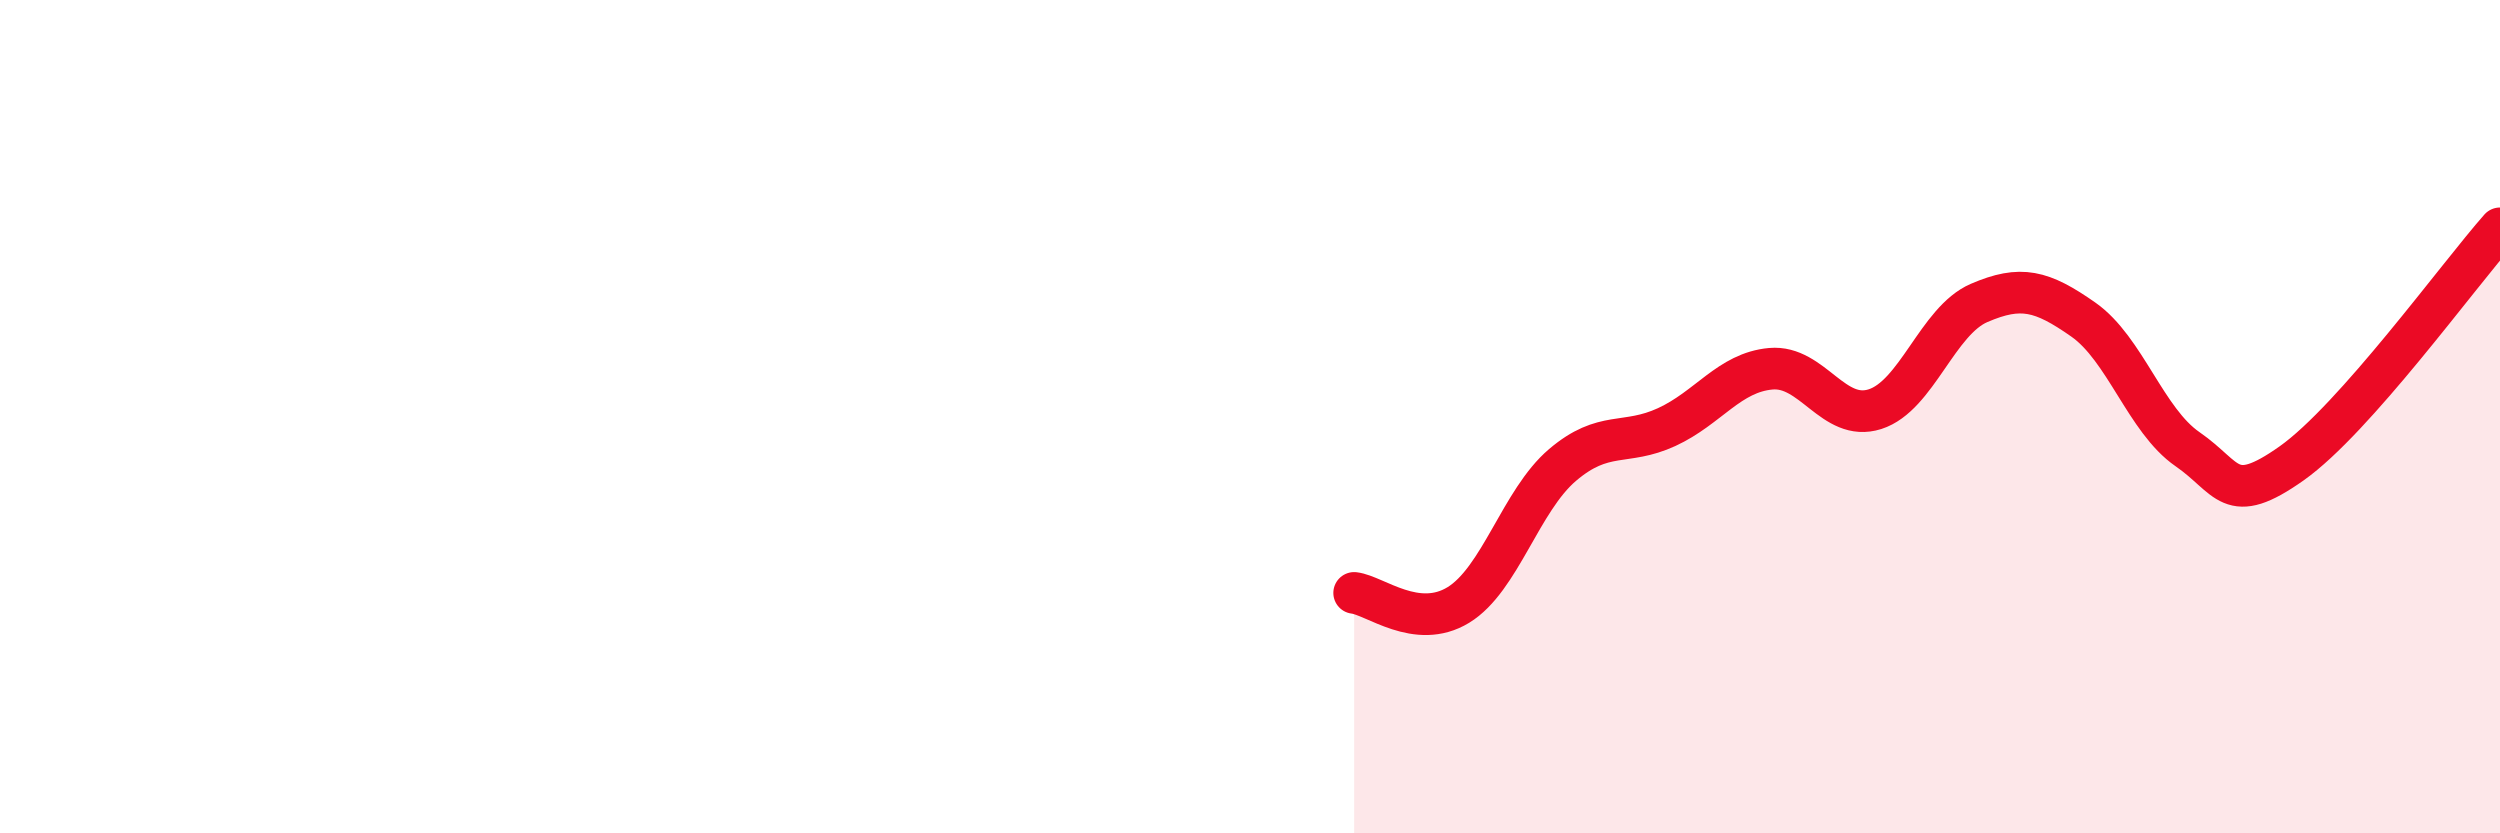
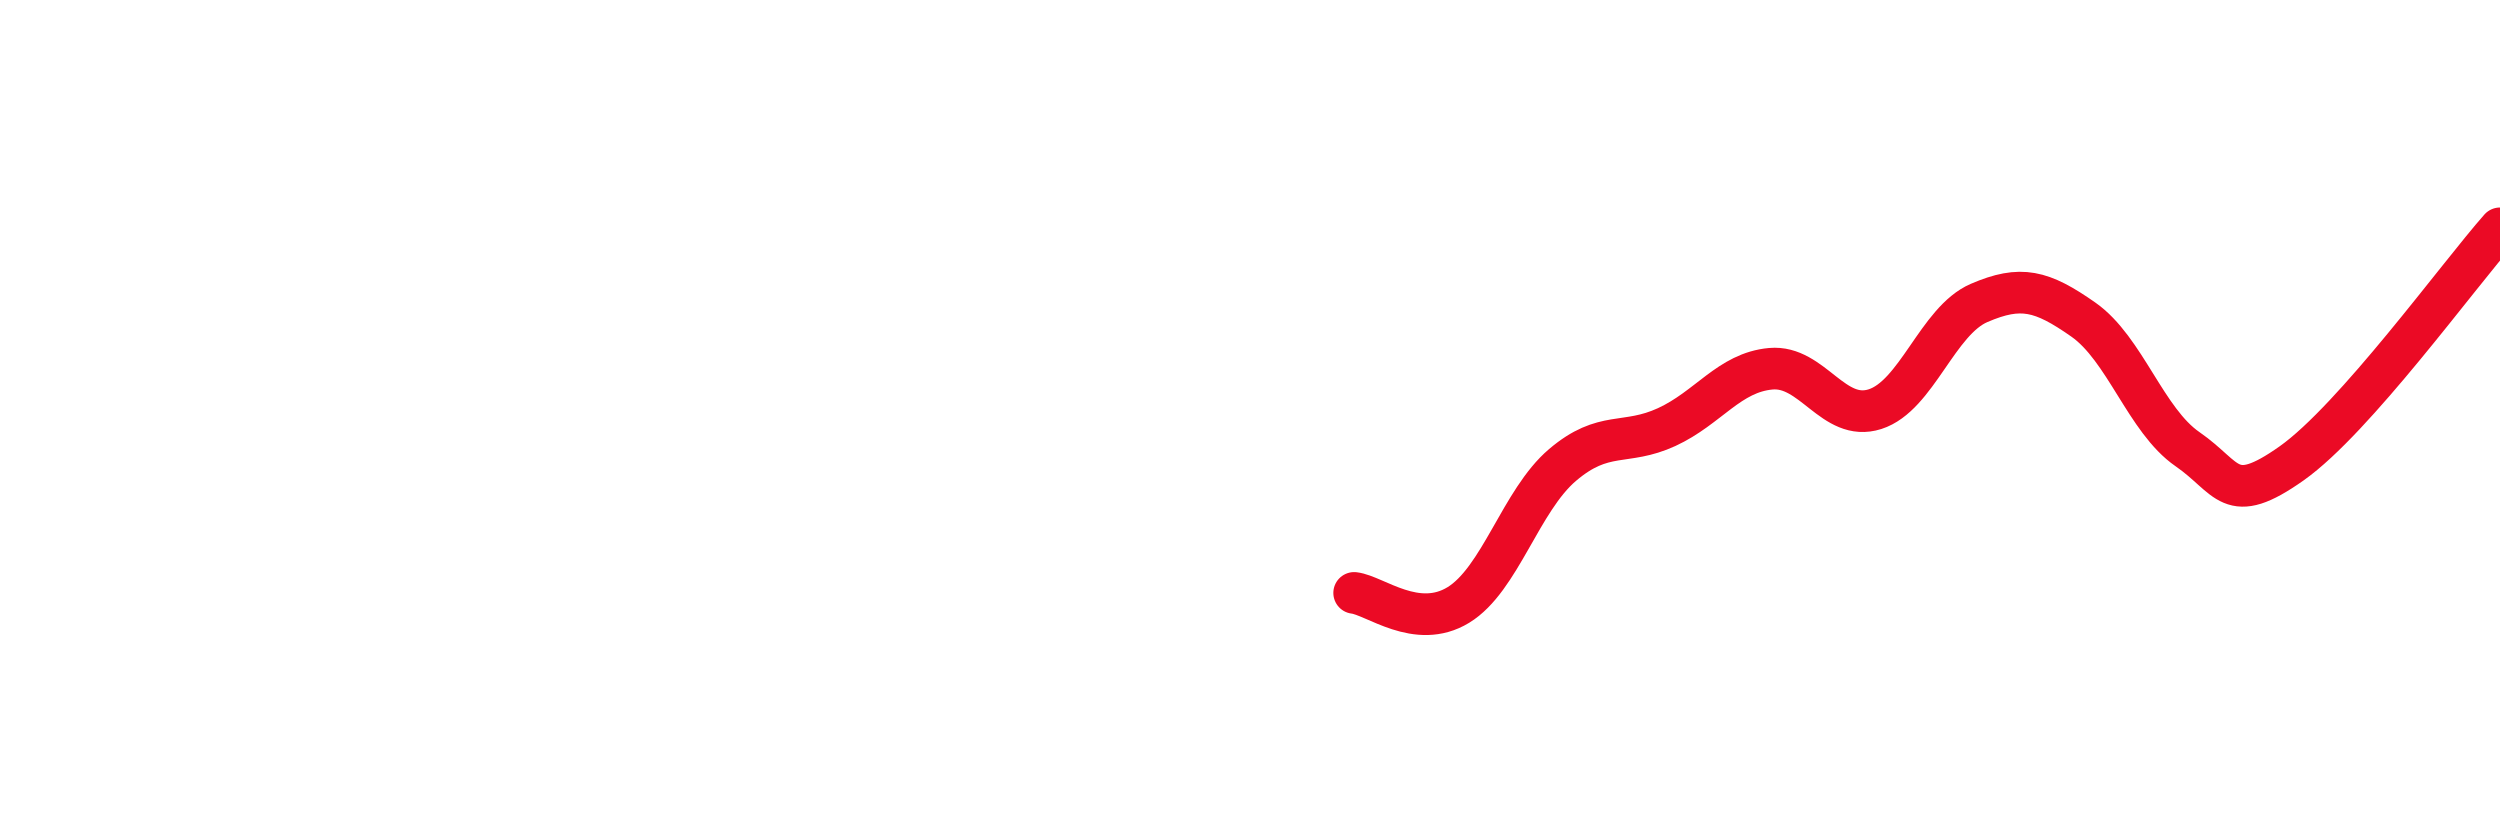
<svg xmlns="http://www.w3.org/2000/svg" width="60" height="20" viewBox="0 0 60 20">
-   <path d="M 32.5,14.23 C 33,14.29 34,15.13 35,14.52 C 36,13.91 36.5,12.01 37.5,11.16 C 38.5,10.31 39,10.71 40,10.25 C 41,9.79 41.5,8.94 42.5,8.85 C 43.5,8.76 44,10.14 45,9.82 C 46,9.5 46.5,7.7 47.5,7.27 C 48.5,6.84 49,6.97 50,7.67 C 51,8.37 51.5,10.09 52.5,10.78 C 53.5,11.47 53.5,12.18 55,11.12 C 56.5,10.06 59,6.61 60,5.48L60 20L32.5 20Z" fill="#EB0A25" opacity="0.1" stroke-linecap="round" stroke-linejoin="round" />
  <path d="M 32.5,14.23 C 33,14.29 34,15.13 35,14.52 C 36,13.91 36.5,12.01 37.5,11.16 C 38.5,10.31 39,10.71 40,10.25 C 41,9.79 41.5,8.94 42.5,8.85 C 43.5,8.76 44,10.14 45,9.82 C 46,9.5 46.5,7.7 47.5,7.27 C 48.5,6.84 49,6.97 50,7.67 C 51,8.37 51.5,10.09 52.5,10.78 C 53.5,11.47 53.5,12.18 55,11.12 C 56.5,10.06 59,6.61 60,5.48" stroke="#EB0A25" stroke-width="1" fill="none" stroke-linecap="round" stroke-linejoin="round" />
</svg>